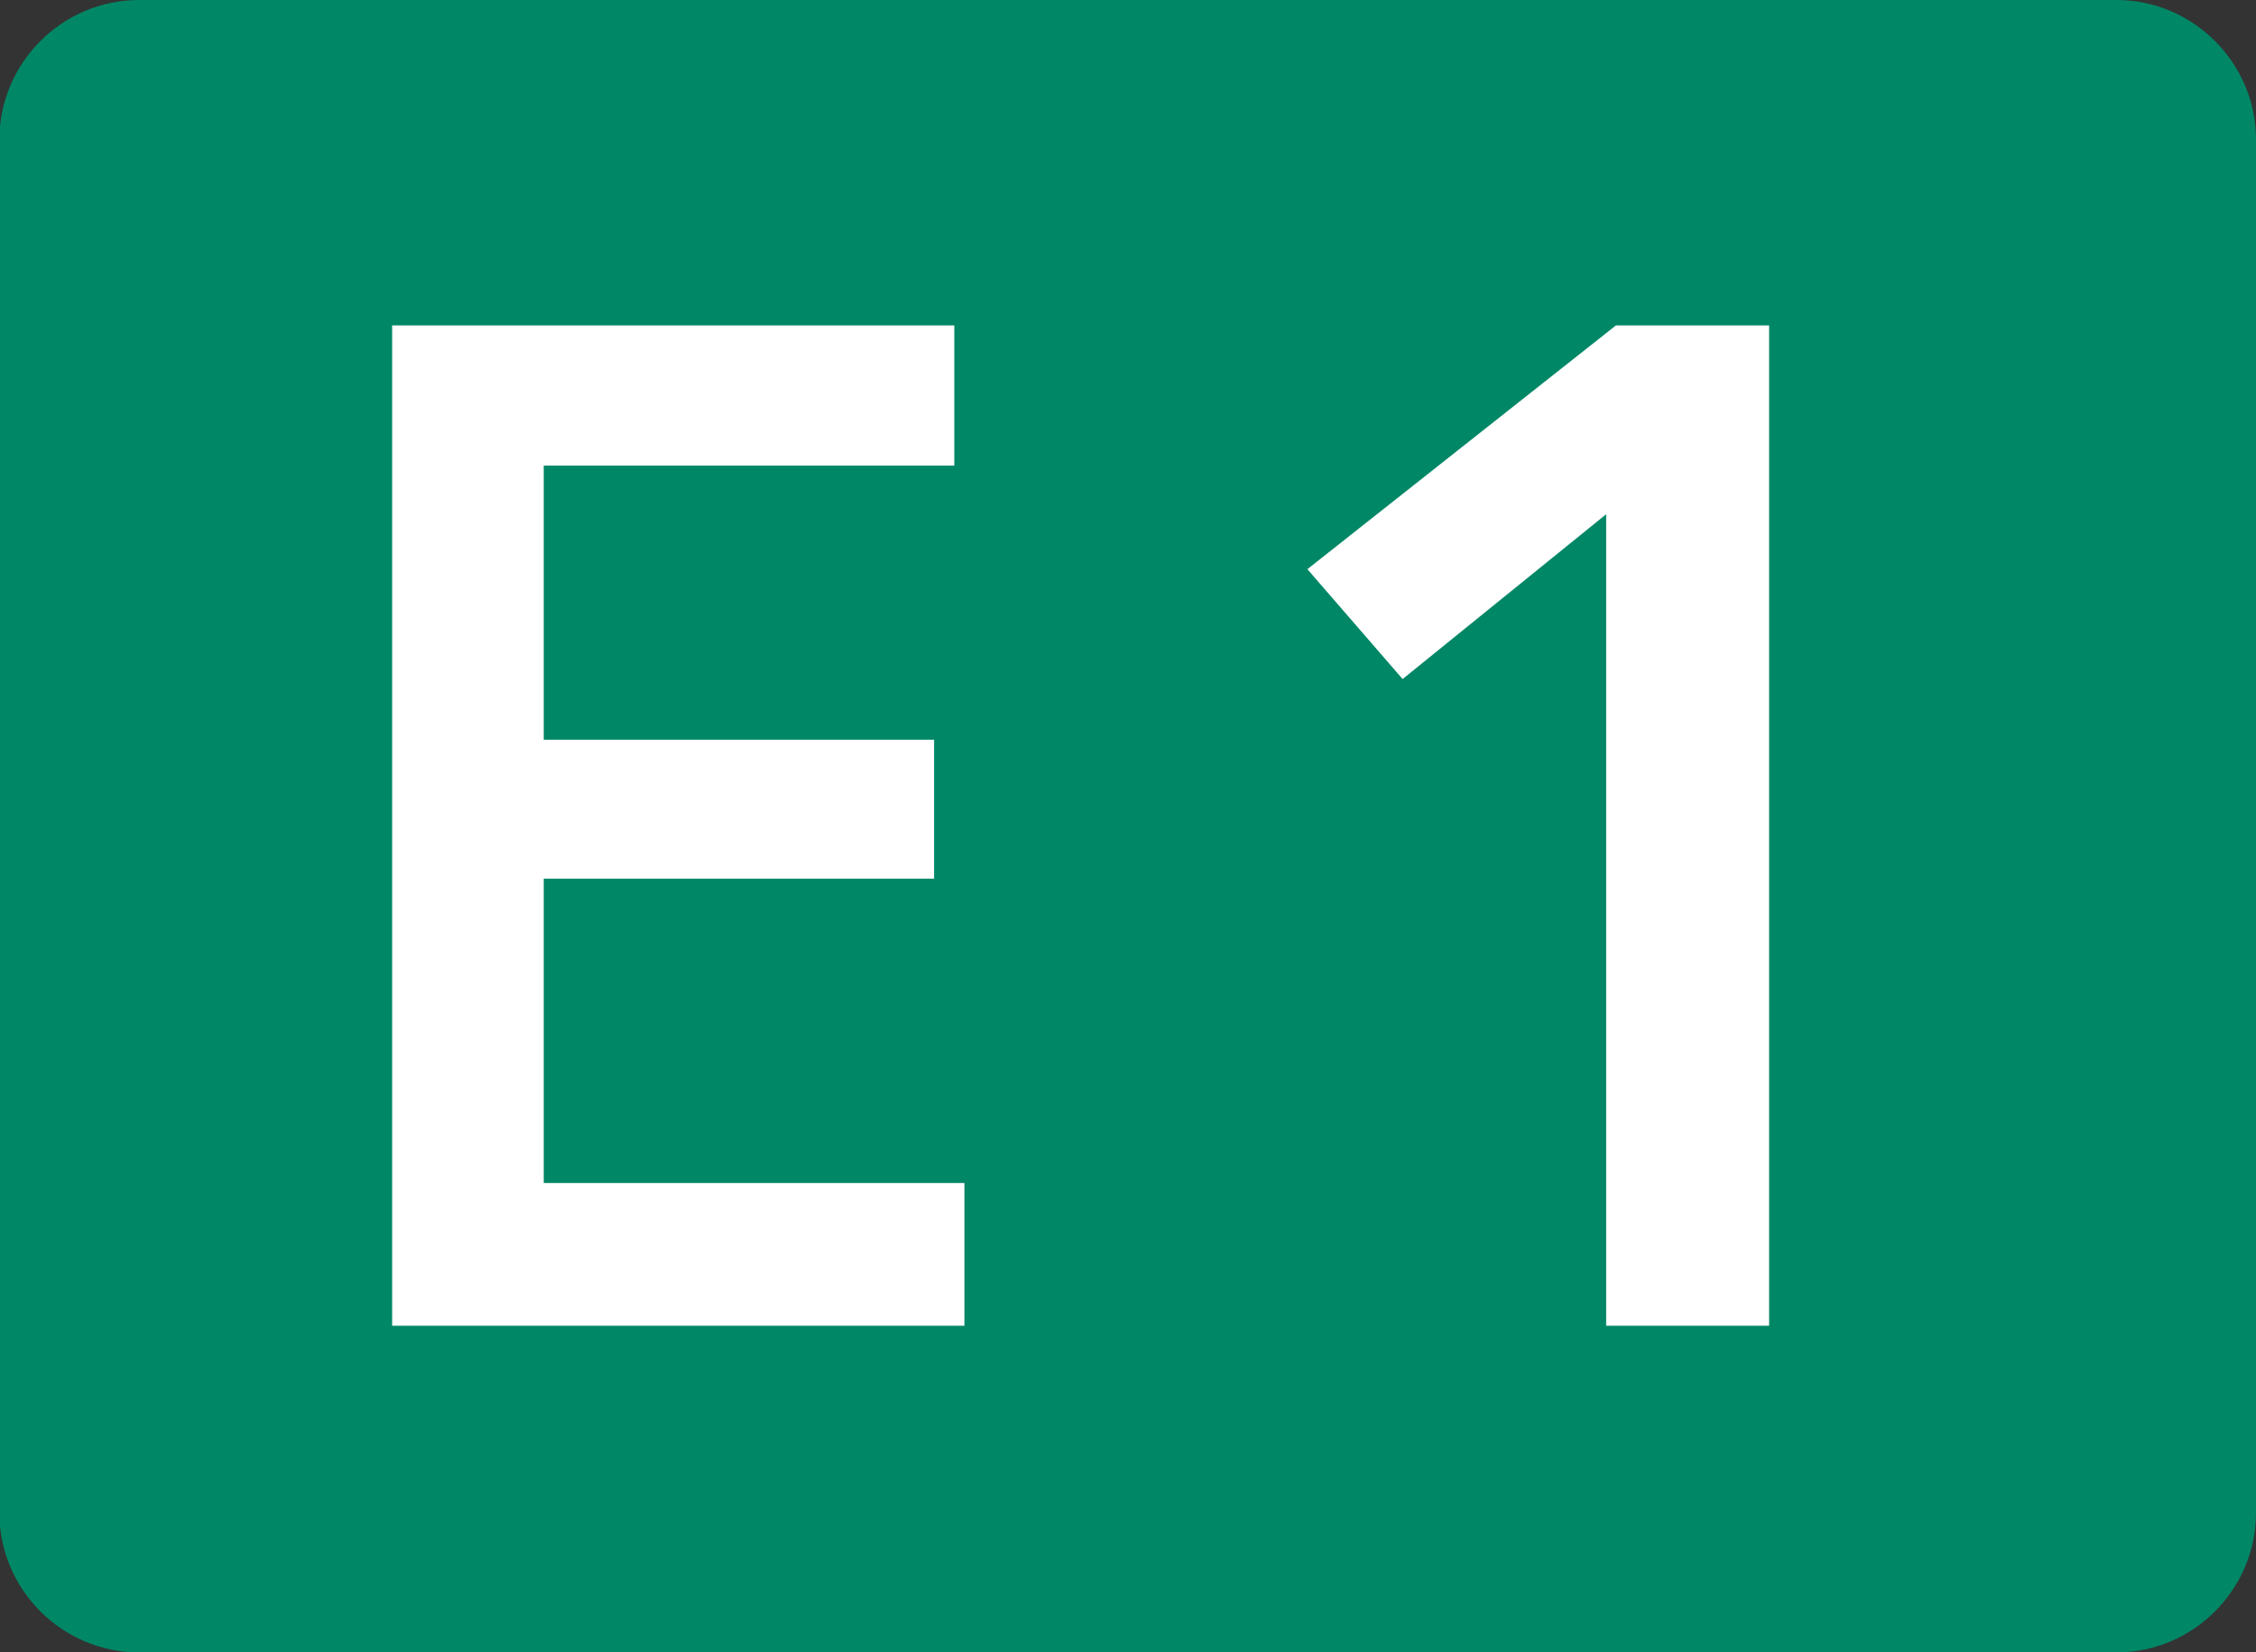
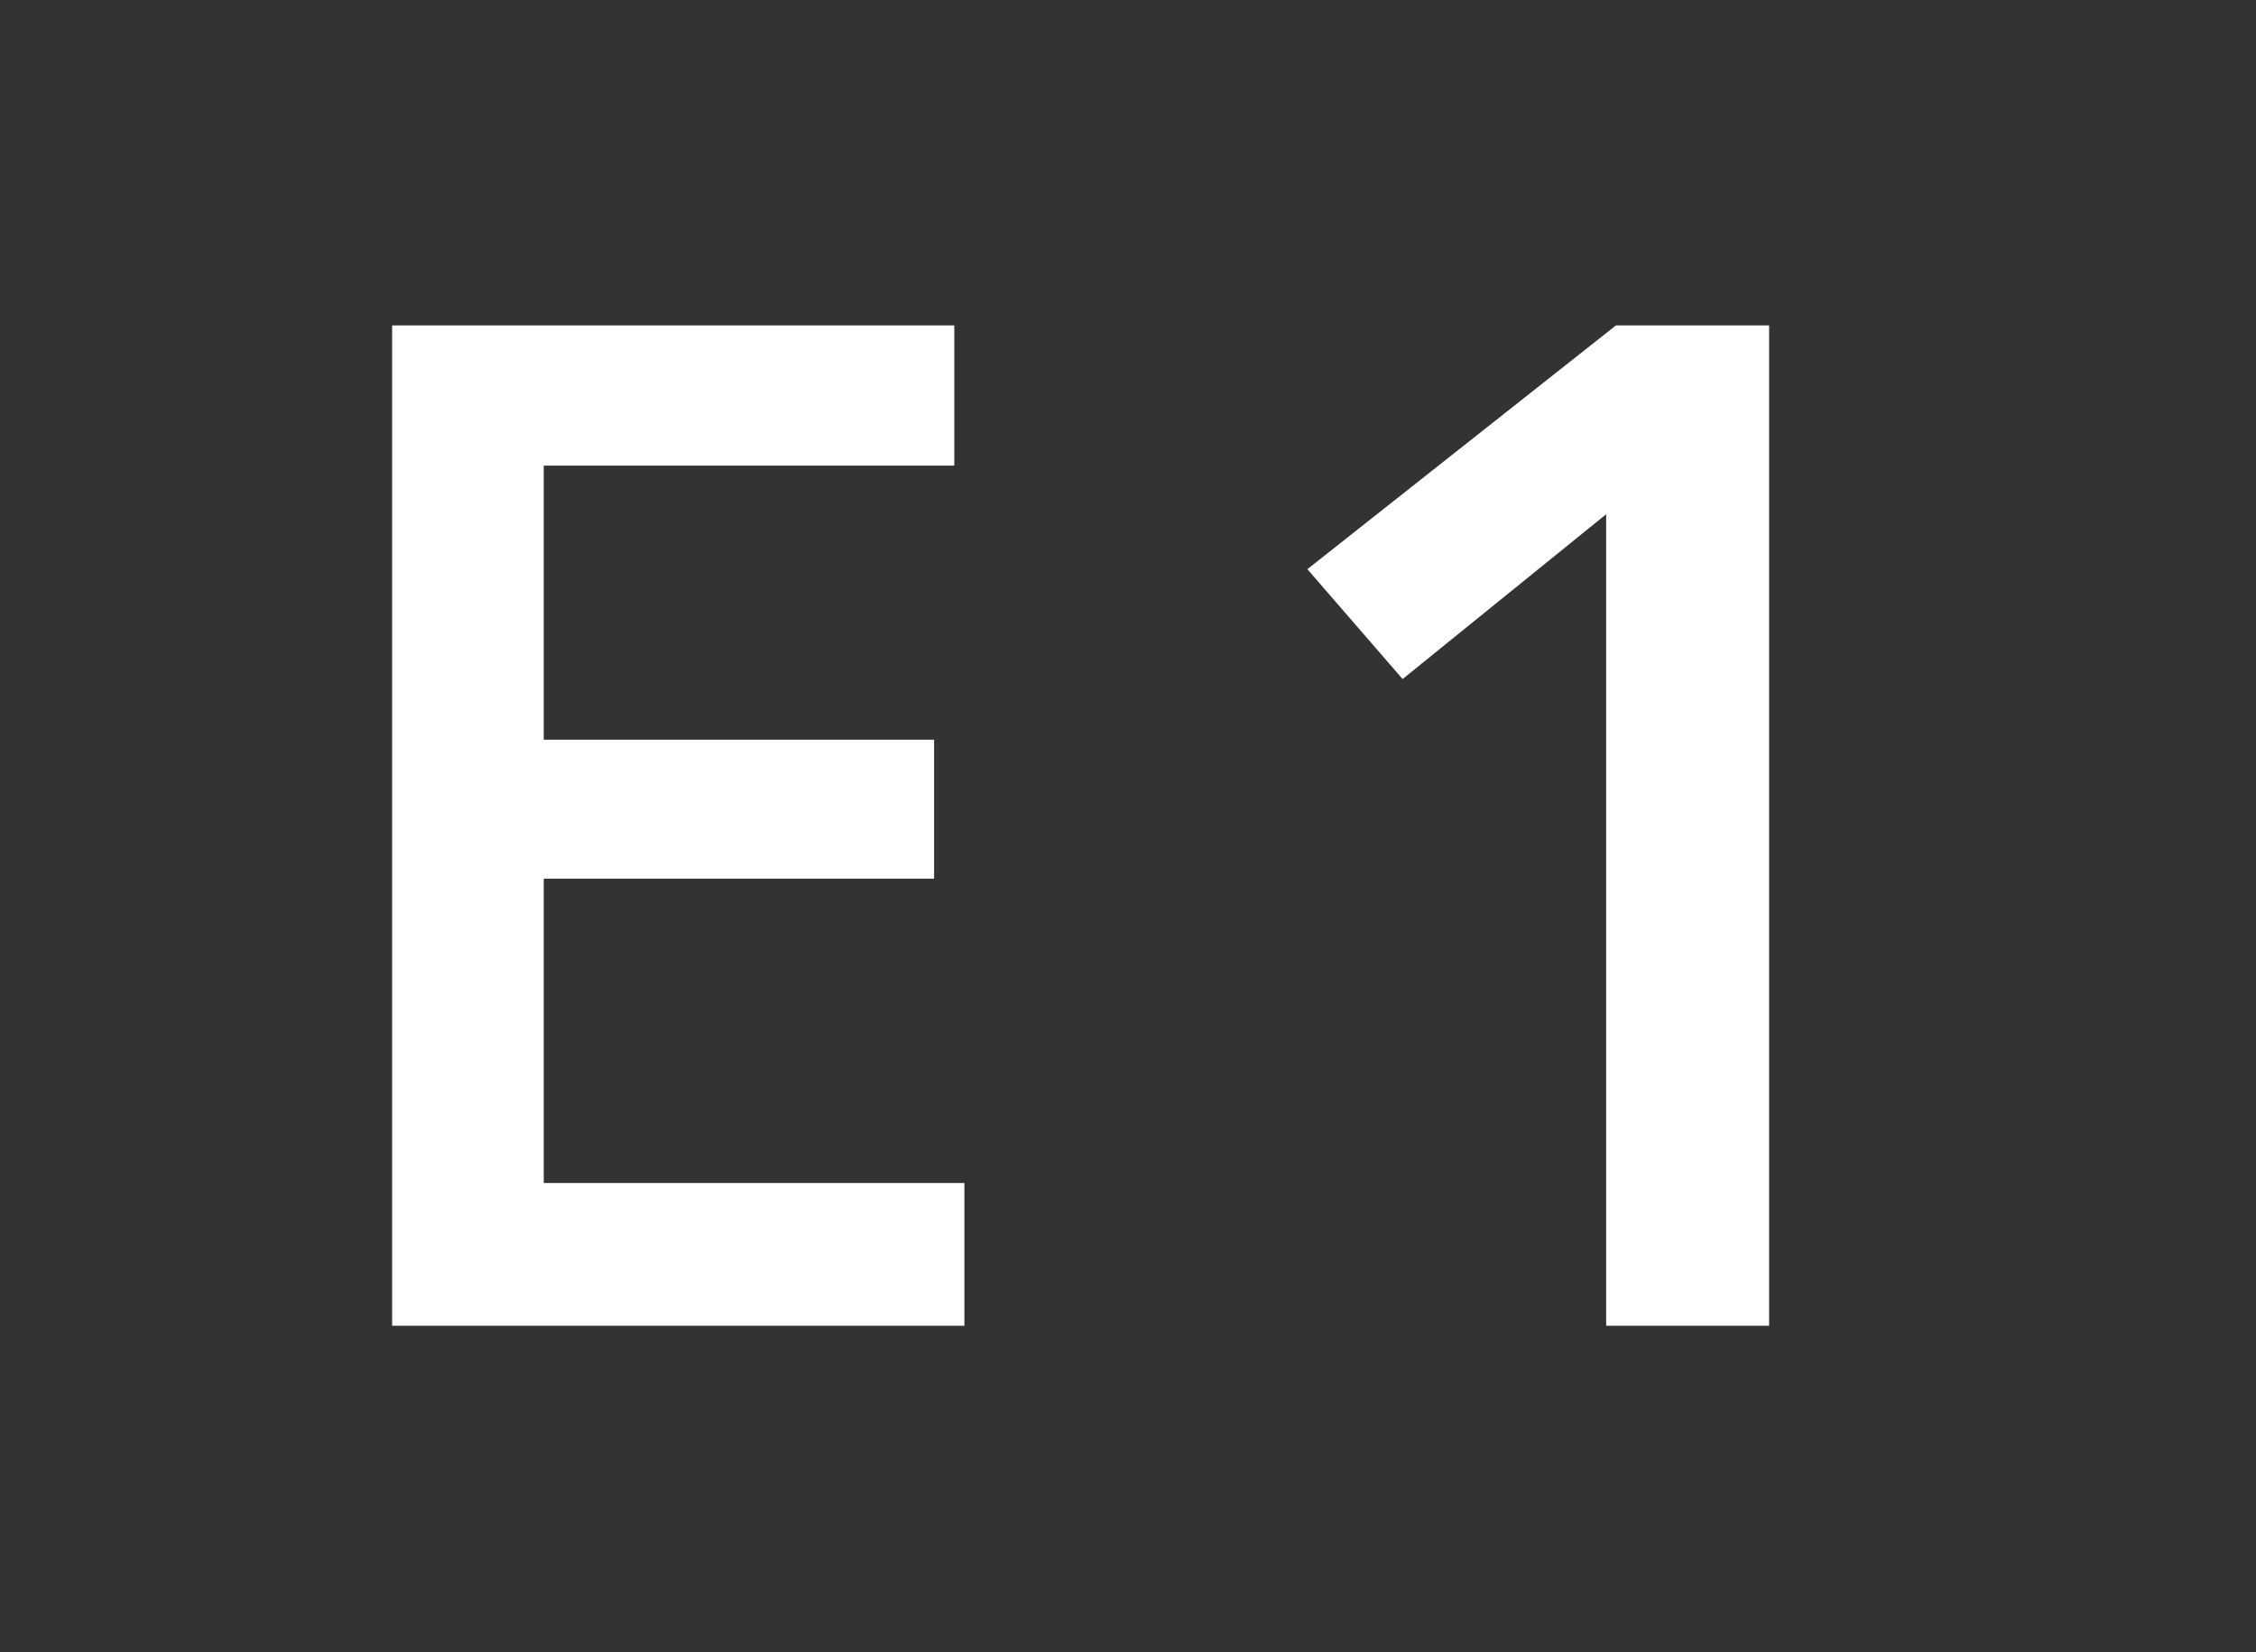
<svg xmlns="http://www.w3.org/2000/svg" width="595.279" height="436.097">
  <rect width="100%" height="100%" fill="#333333" stroke="none" />
-   <path fill="#008766" d="M595.28 399.248c0 20.271-16.583 36.85-36.851 36.85H36.691c-20.271 0-36.854-16.579-36.854-36.85V36.851C-.16 16.583 16.423 0 36.691 0H558.43c20.268 0 36.851 16.583 36.851 36.851l-.001 362.397h0z" />
  <path d="M143.473 312.215v-80.334h103v-36.666h-103v-72.333h108.333v-37H103.473v263.999h151v-37.666zM426.389 85.882l-81.416 64.333 25.127 28.99 53.706-43.49v214.166h43V85.882z" fill="#fff" />
</svg>